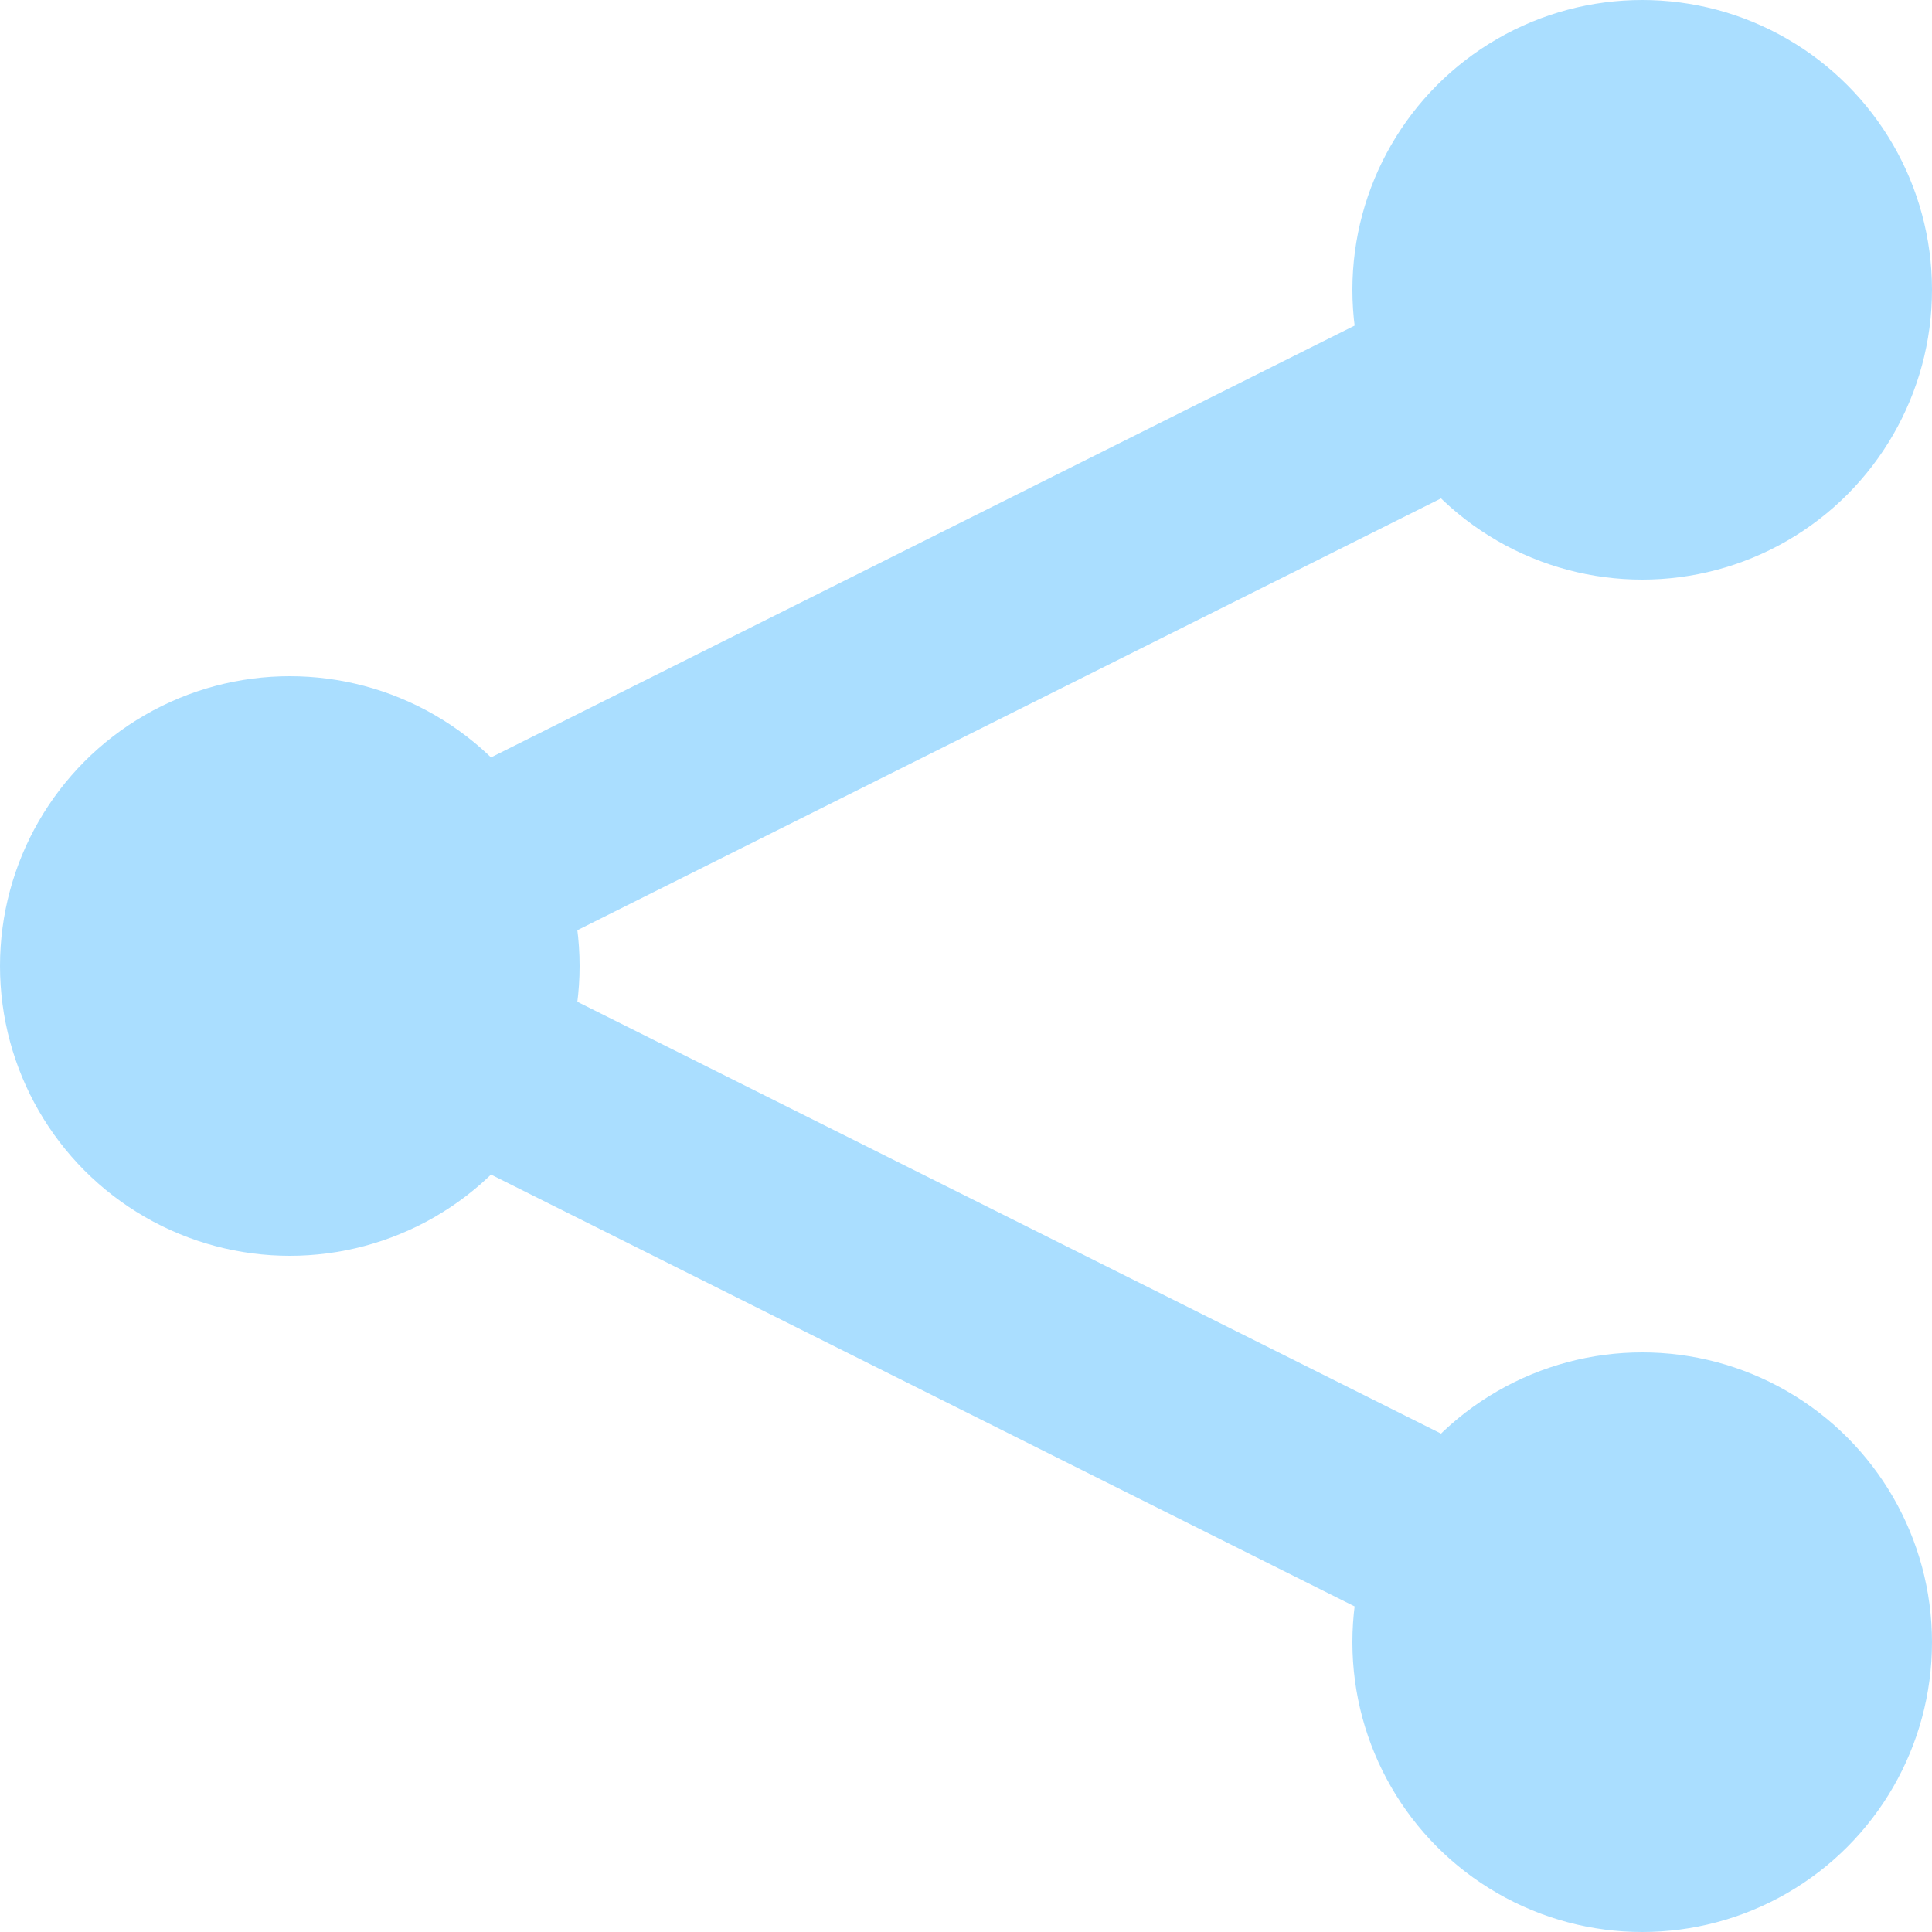
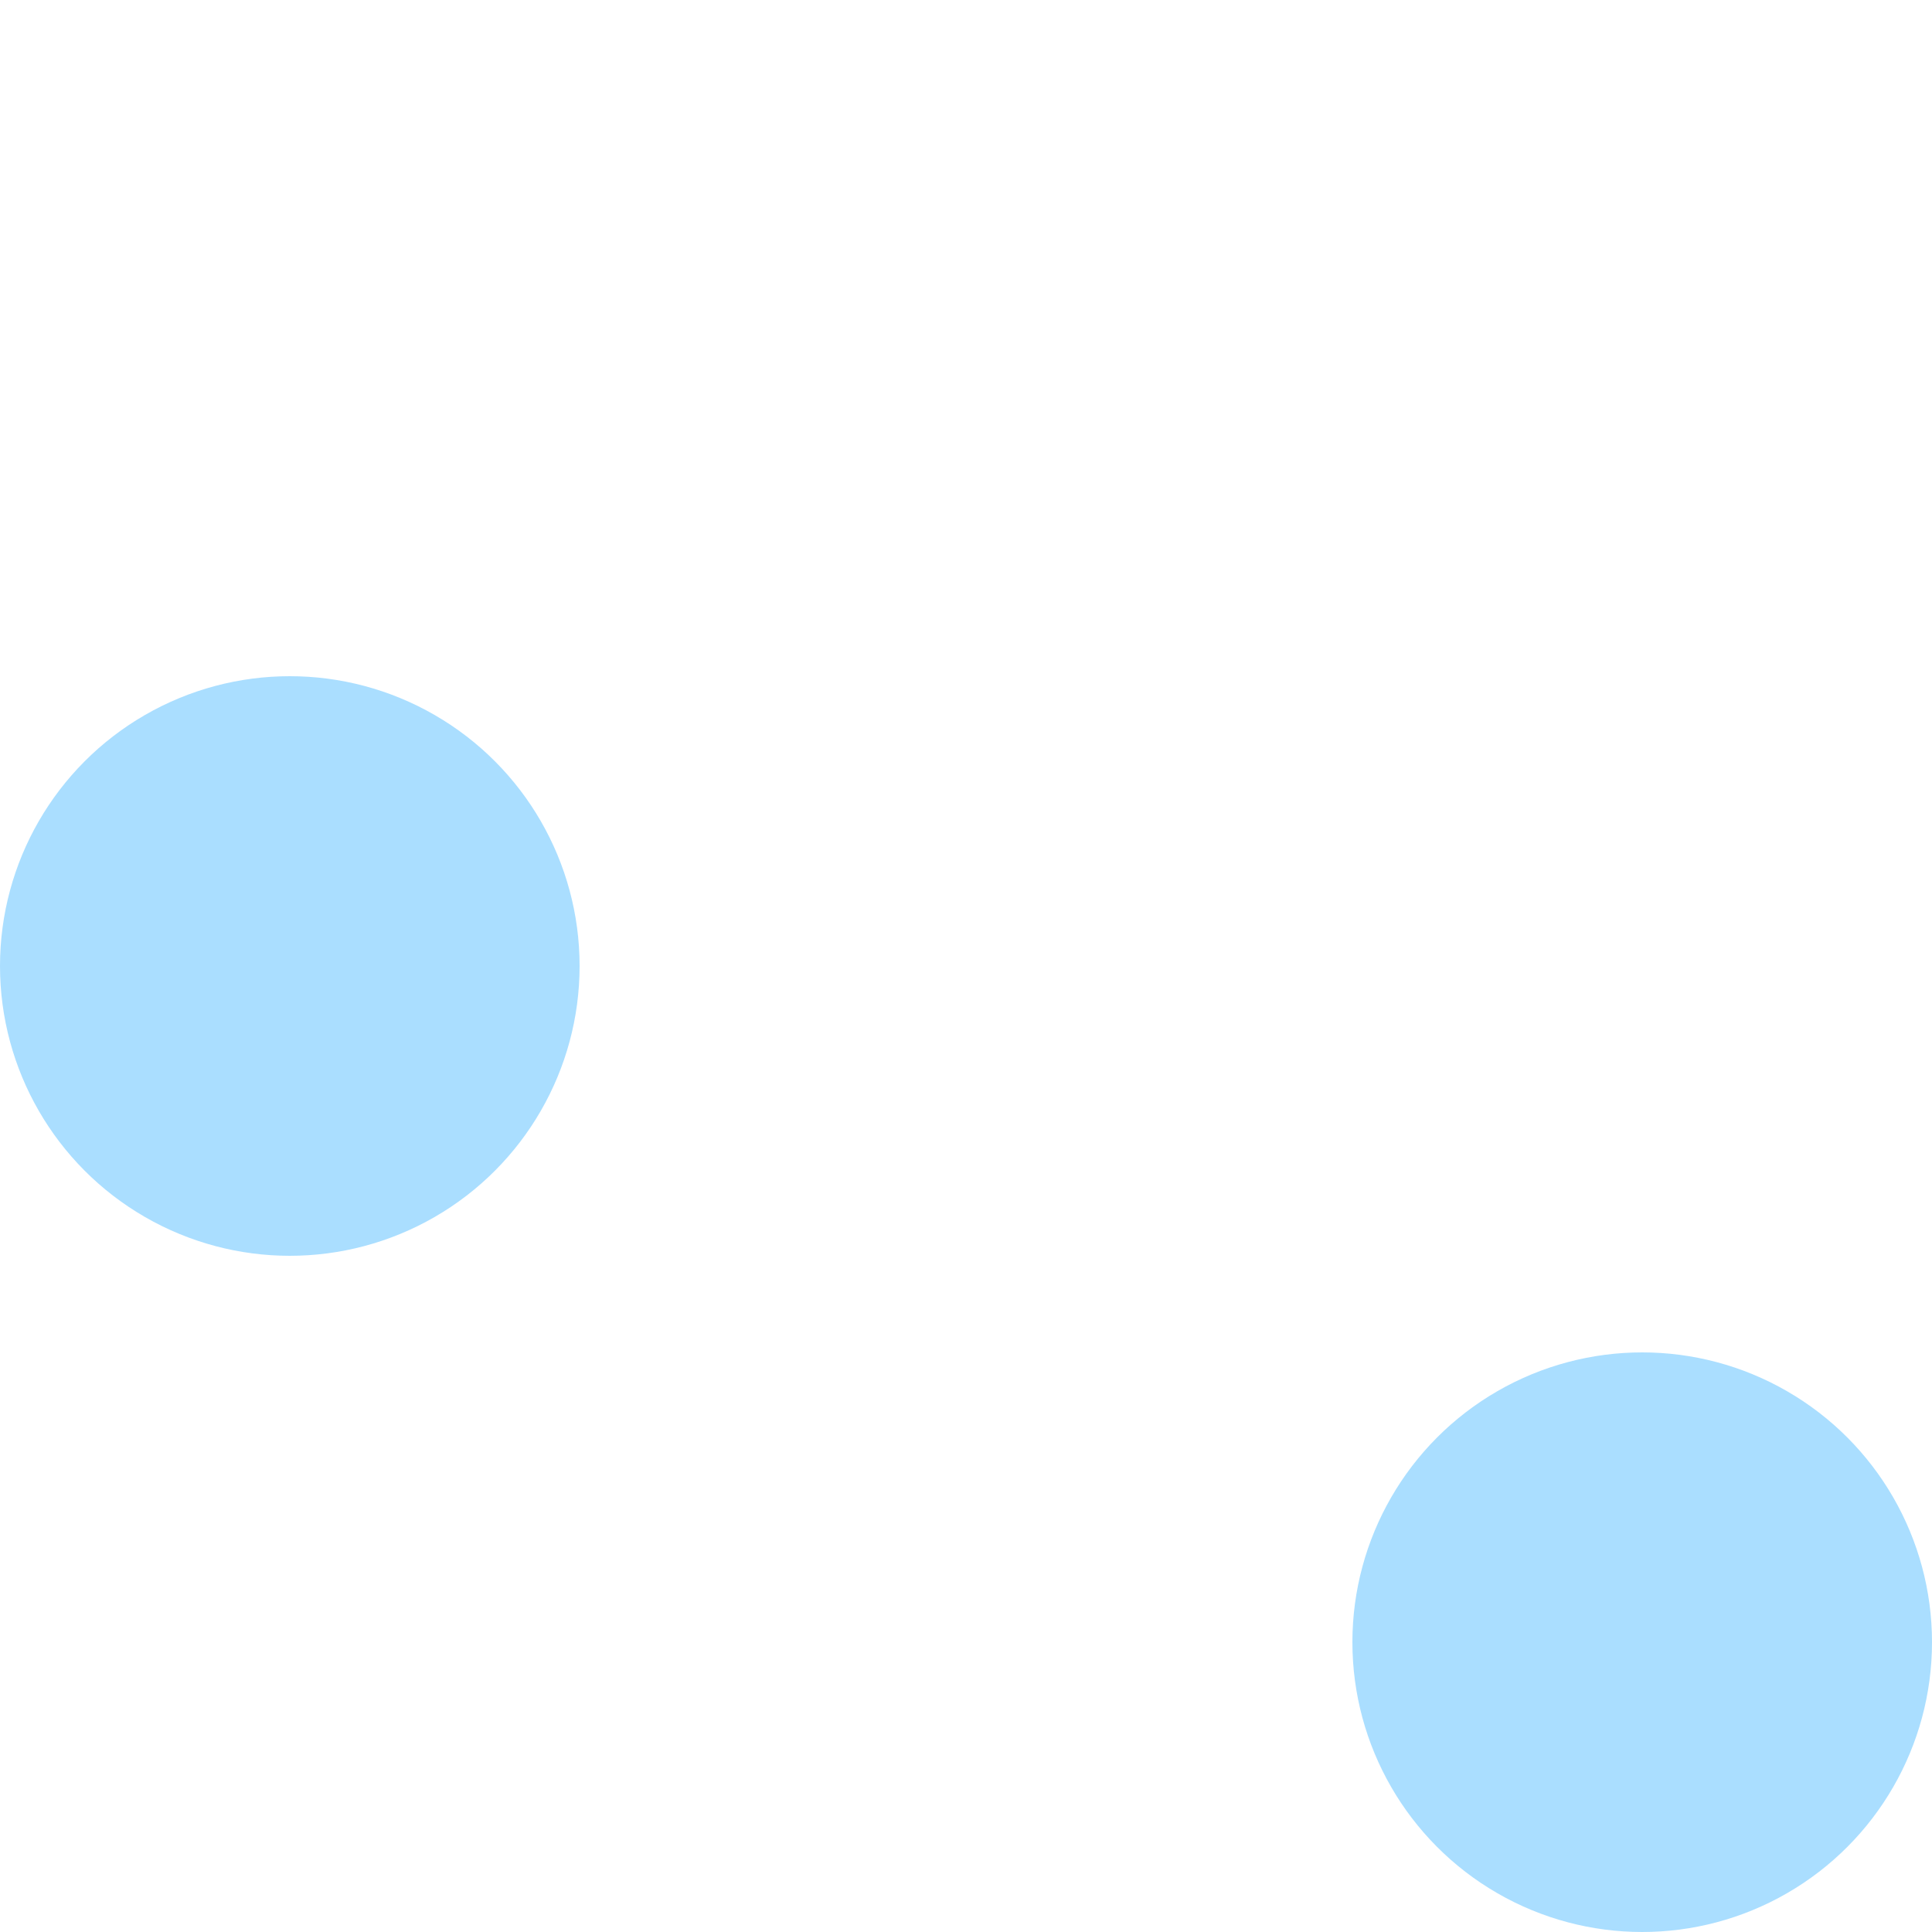
<svg xmlns="http://www.w3.org/2000/svg" viewBox="0 0 20 20">
-   <line style="fill: none; stroke-width: 2px; stroke-linecap: round; stroke: rgb(170, 222, 255);" x1="3" y1="10" x2="17" y2="3" />
-   <line style="fill: none; stroke-width: 2px; stroke-linecap: round; stroke: rgb(170, 222, 255);" x1="3" y1="10" x2="17" y2="17" />
  <circle style="fill: rgb(170, 222, 255);" cx="3" cy="10" r="3" />
-   <circle style="fill: rgb(170, 222, 255);" cx="17" cy="3" r="3" />
  <circle style="fill: rgb(170, 222, 255);" cx="17" cy="17" r="3" />
</svg>